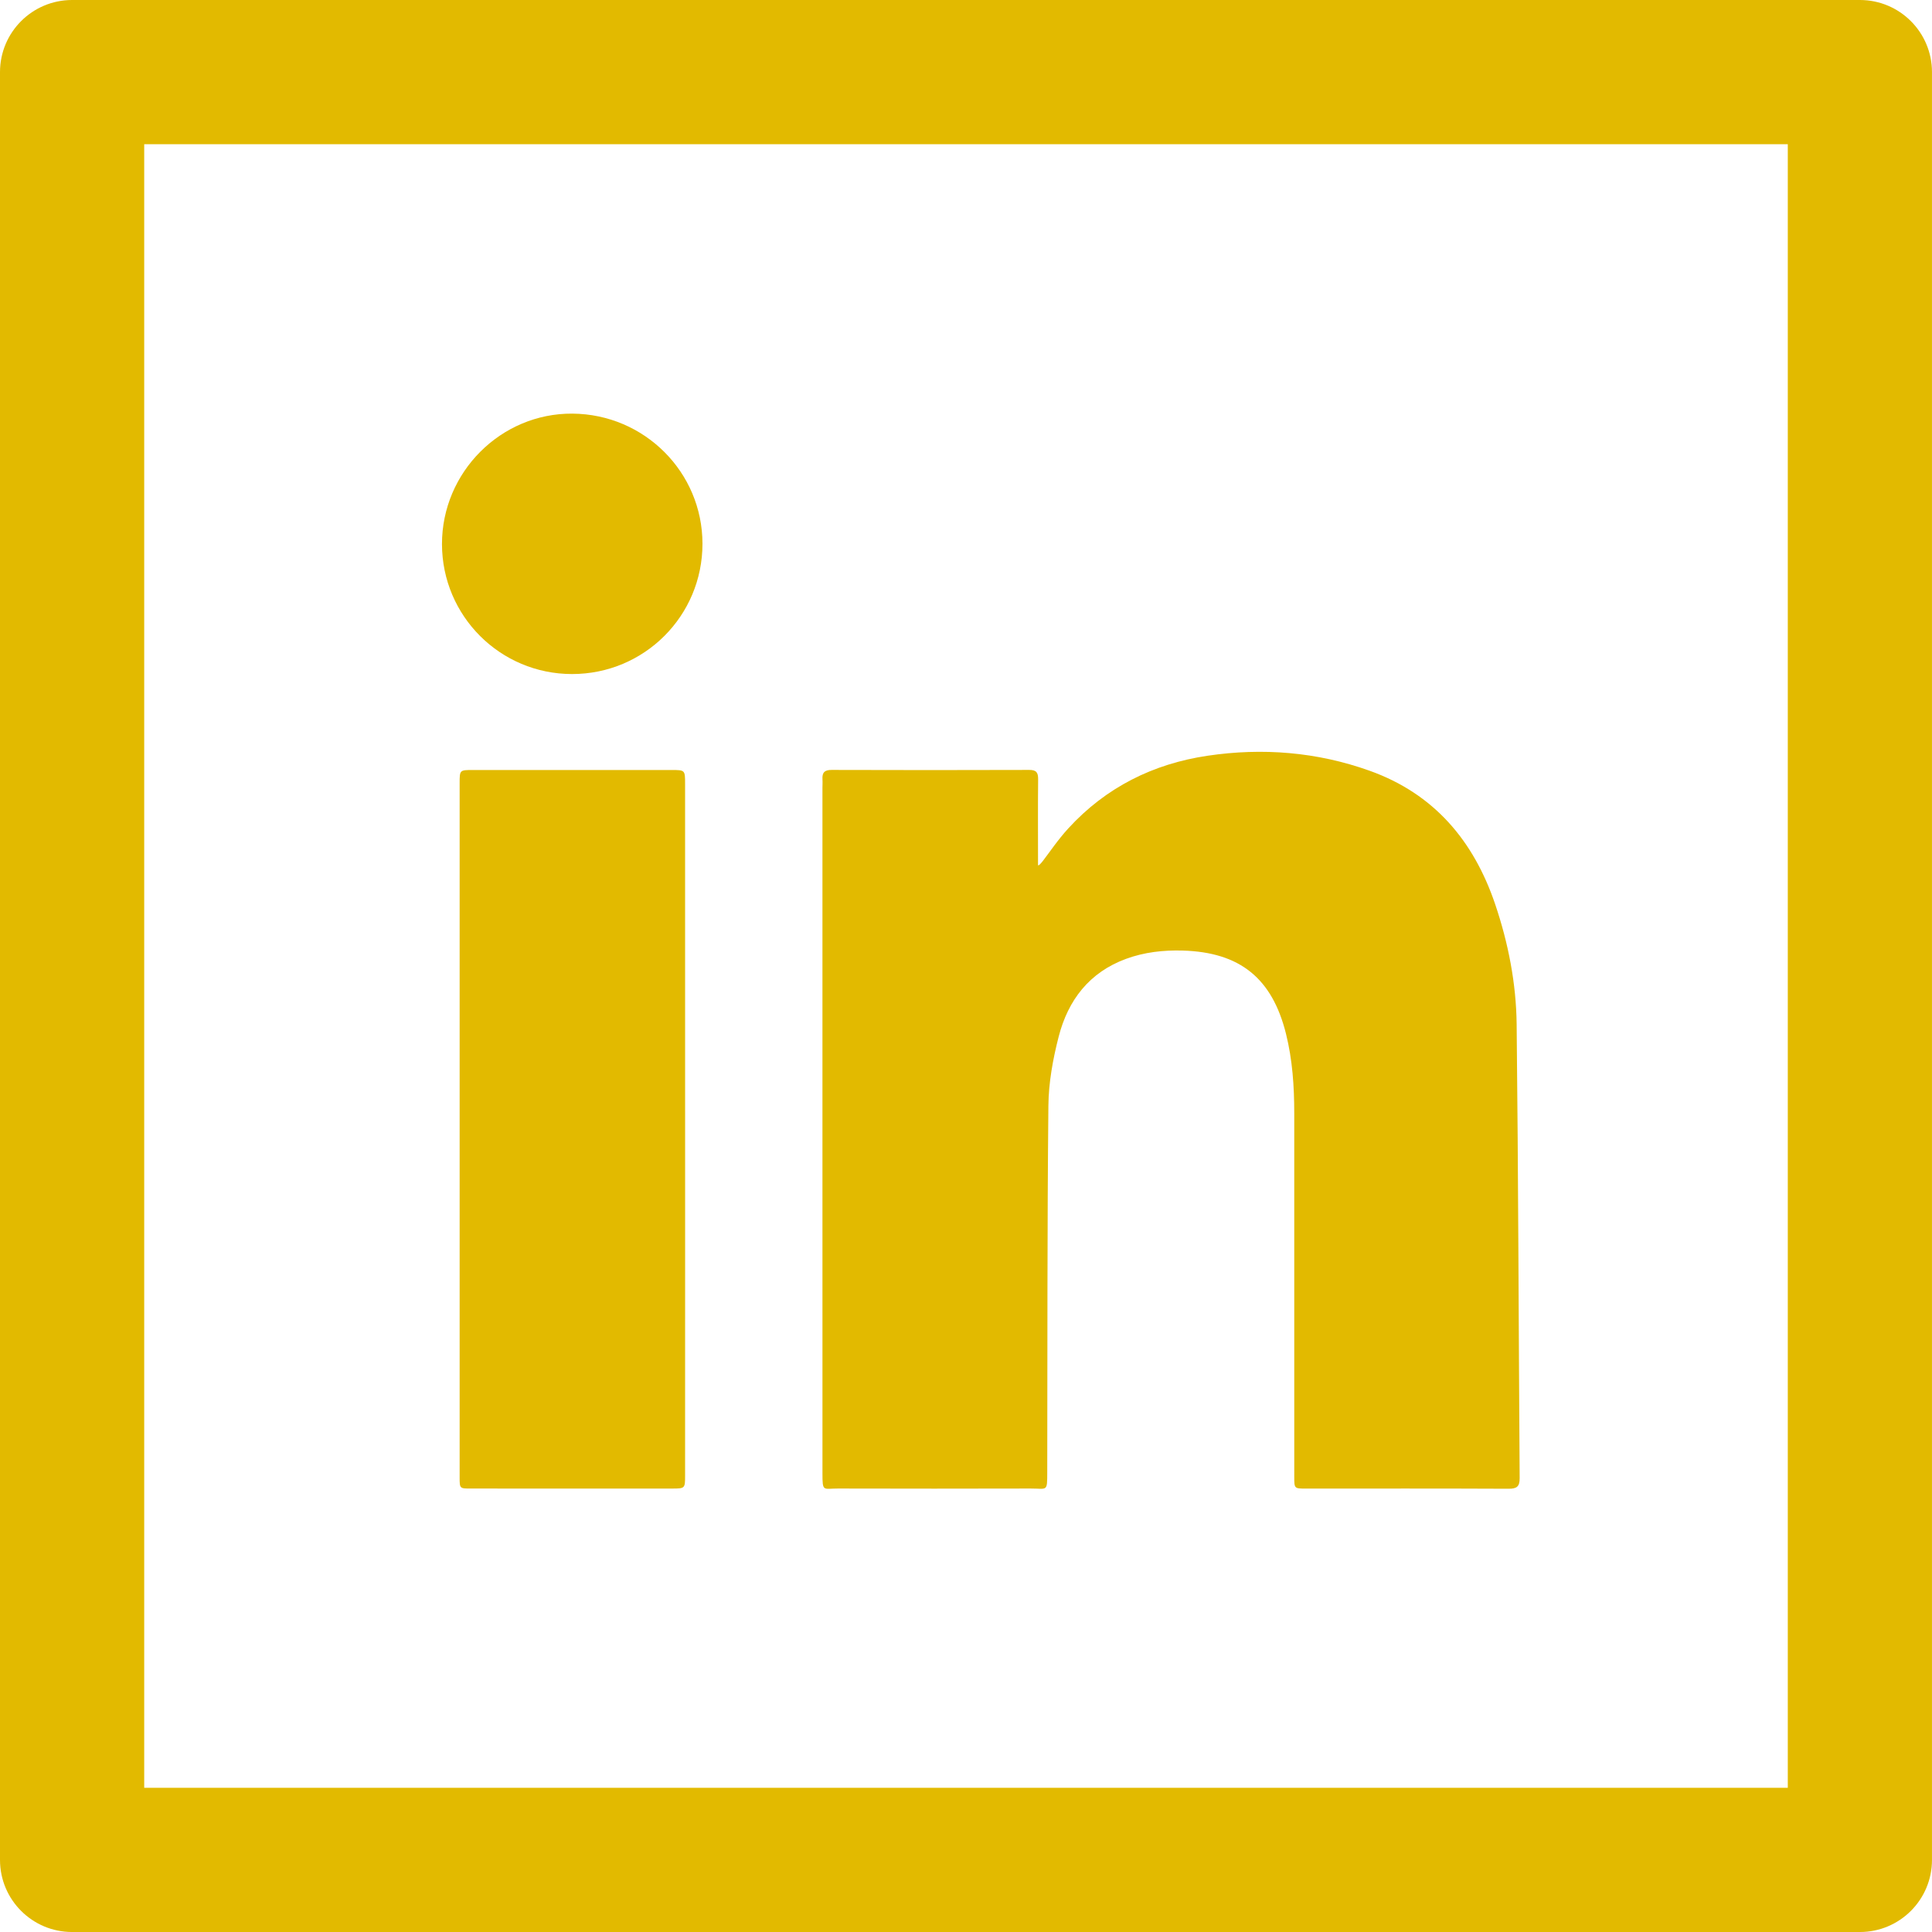
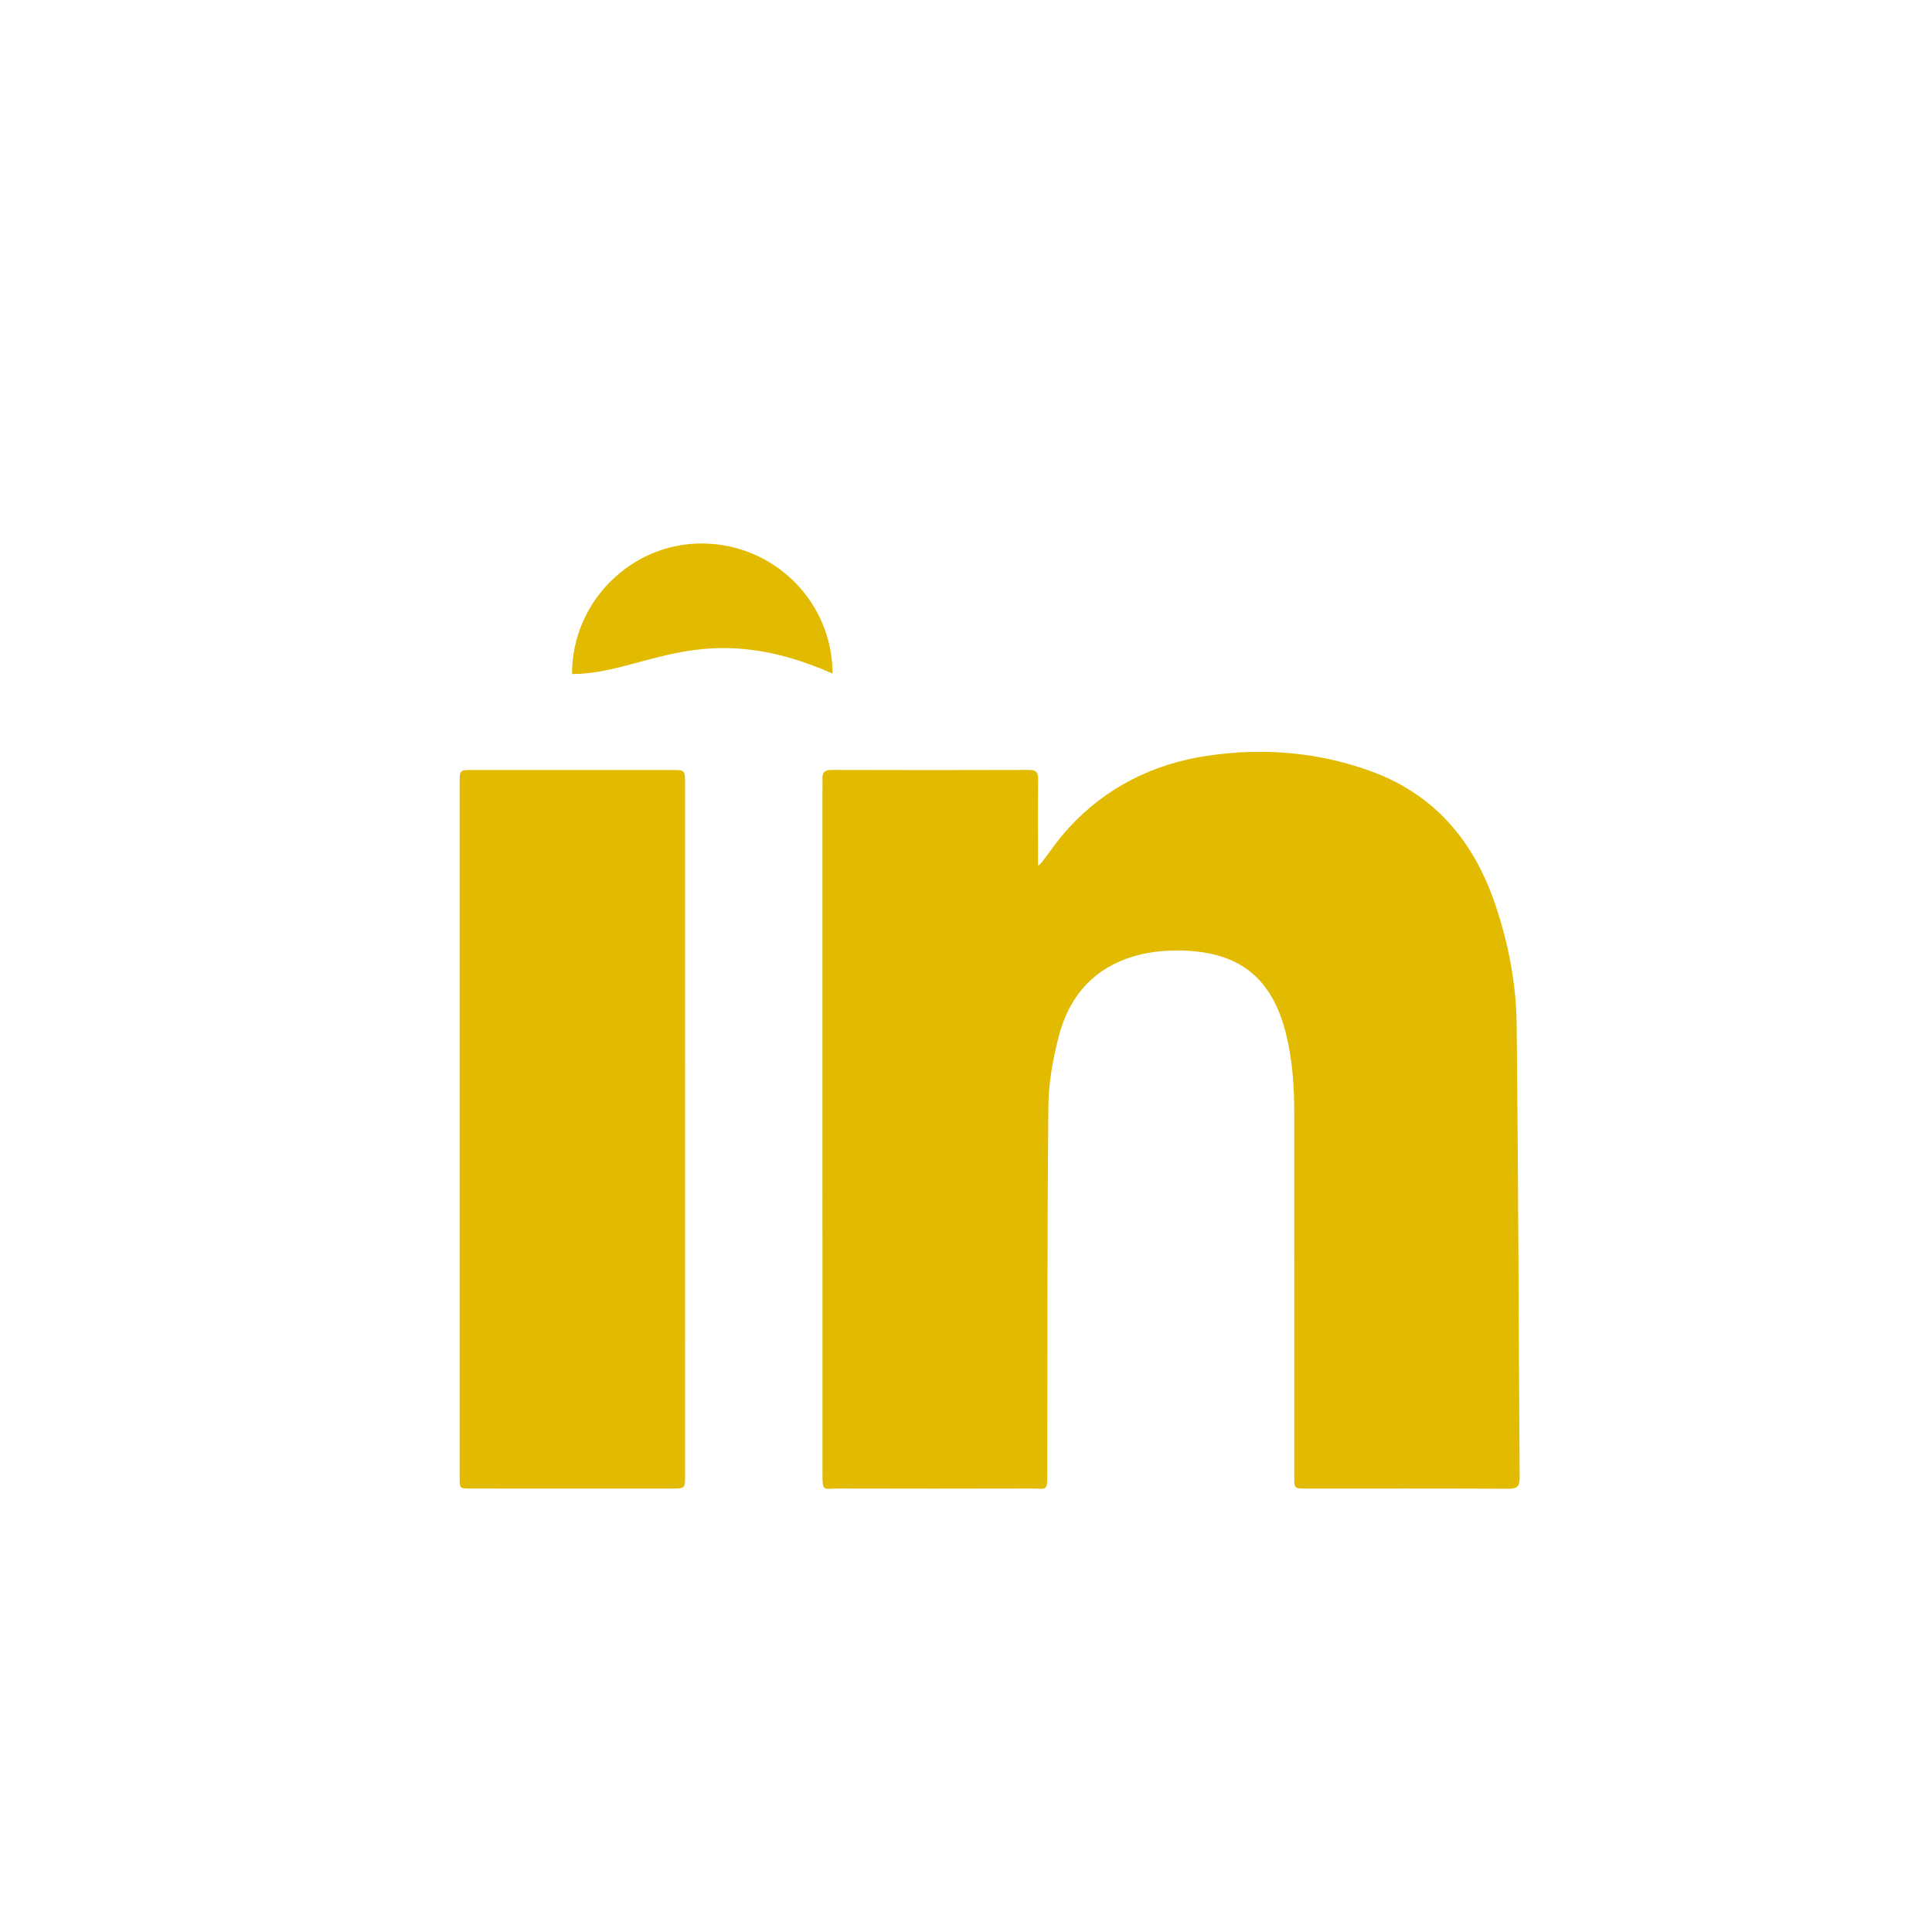
<svg xmlns="http://www.w3.org/2000/svg" version="1.1" id="Ebene_1" x="0px" y="0px" width="123.158px" height="123.159px" viewBox="0 0 123.158 123.159" enable-background="new 0 0 123.158 123.159" xml:space="preserve">
  <g>
    <path fill="#E2BA00" d="M66.17,55.141c0,0,0,0.14,0.326-0.281c0.372-0.48,0.935-1.323,1.612-2.061   c2.392-2.608,5.401-4.111,8.874-4.624c3.503-0.519,6.97-0.242,10.319,0.954c4.105,1.465,6.636,4.455,8.01,8.509   c0.84,2.484,1.341,5.051,1.37,7.66c0.106,9.642,0.126,19.284,0.192,28.925c0.003,0.538-0.179,0.683-0.709,0.679   c-4.308-0.02-8.617-0.011-12.925-0.011c-0.729,0-0.734-0.003-0.734-0.74c-0.002-7.73-0.002-15.46-0.001-23.189   c0-1.705-0.113-3.398-0.526-5.06c-0.88-3.538-2.933-5.201-6.581-5.307c-1.229-0.035-2.44,0.099-3.607,0.525   c-2.356,0.862-3.708,2.641-4.306,4.972c-0.367,1.429-0.639,2.926-0.653,4.396c-0.077,7.782-0.057,15.565-0.073,23.348   c-0.002,1.293,0.009,1.049-1.058,1.052c-4.095,0.011-8.191,0.01-12.286,0c-0.946-0.002-0.985,0.234-0.985-0.965   c-0.001-8.528-0.001-17.055-0.001-25.583c0-6.01,0-12.02,0-17.498c0,0,0-0.532,0-0.638s0.014-0.32,0.001-0.532   c-0.026-0.421,0.133-0.594,0.582-0.592c4.201,0.013,8.403,0.014,12.605,0c0.46-0.002,0.565,0.182,0.561,0.601   c-0.018,1.649-0.007,3.297-0.007,4.946C66.17,54.813,66.17,55.001,66.17,55.141" />
    <path fill="#E2BA00" d="M29.3,72.002c0-7.357,0-14.714,0-22.071c0-0.844,0.002-0.846,0.843-0.846c4.219-0.001,8.439-0.001,12.657,0   c0.868,0,0.872,0.001,0.872,0.879c0.002,9.946,0.002,19.89,0.002,29.836c0,4.751,0,9.502-0.002,14.254   c0,0.835-0.005,0.836-0.852,0.836c-4.272,0-8.545,0.001-12.818-0.001c-0.697,0-0.702-0.003-0.702-0.709   C29.3,86.787,29.3,79.394,29.3,72.002" />
-     <path fill="#E2BA00" d="M36.465,42.968c-4.576-0.001-8.282-3.7-8.29-8.278c-0.008-4.588,3.756-8.356,8.314-8.323   c4.59,0.034,8.289,3.734,8.291,8.293C44.782,39.262,41.072,42.969,36.465,42.968" />
-     <path fill="#E2BA00" d="M118.561,123.159H4.596c-2.538,0-4.596-2.058-4.596-4.596V4.596C0,2.058,2.058,0,4.596,0h113.965   c2.538,0,4.596,2.058,4.596,4.596v113.966C123.158,121.101,121.1,123.159,118.561,123.159z M9.193,113.966h104.772V9.193H9.193   V113.966z" />
+     <path fill="#E2BA00" d="M36.465,42.968c-0.008-4.588,3.756-8.356,8.314-8.323   c4.59,0.034,8.289,3.734,8.291,8.293C44.782,39.262,41.072,42.969,36.465,42.968" />
  </g>
</svg>